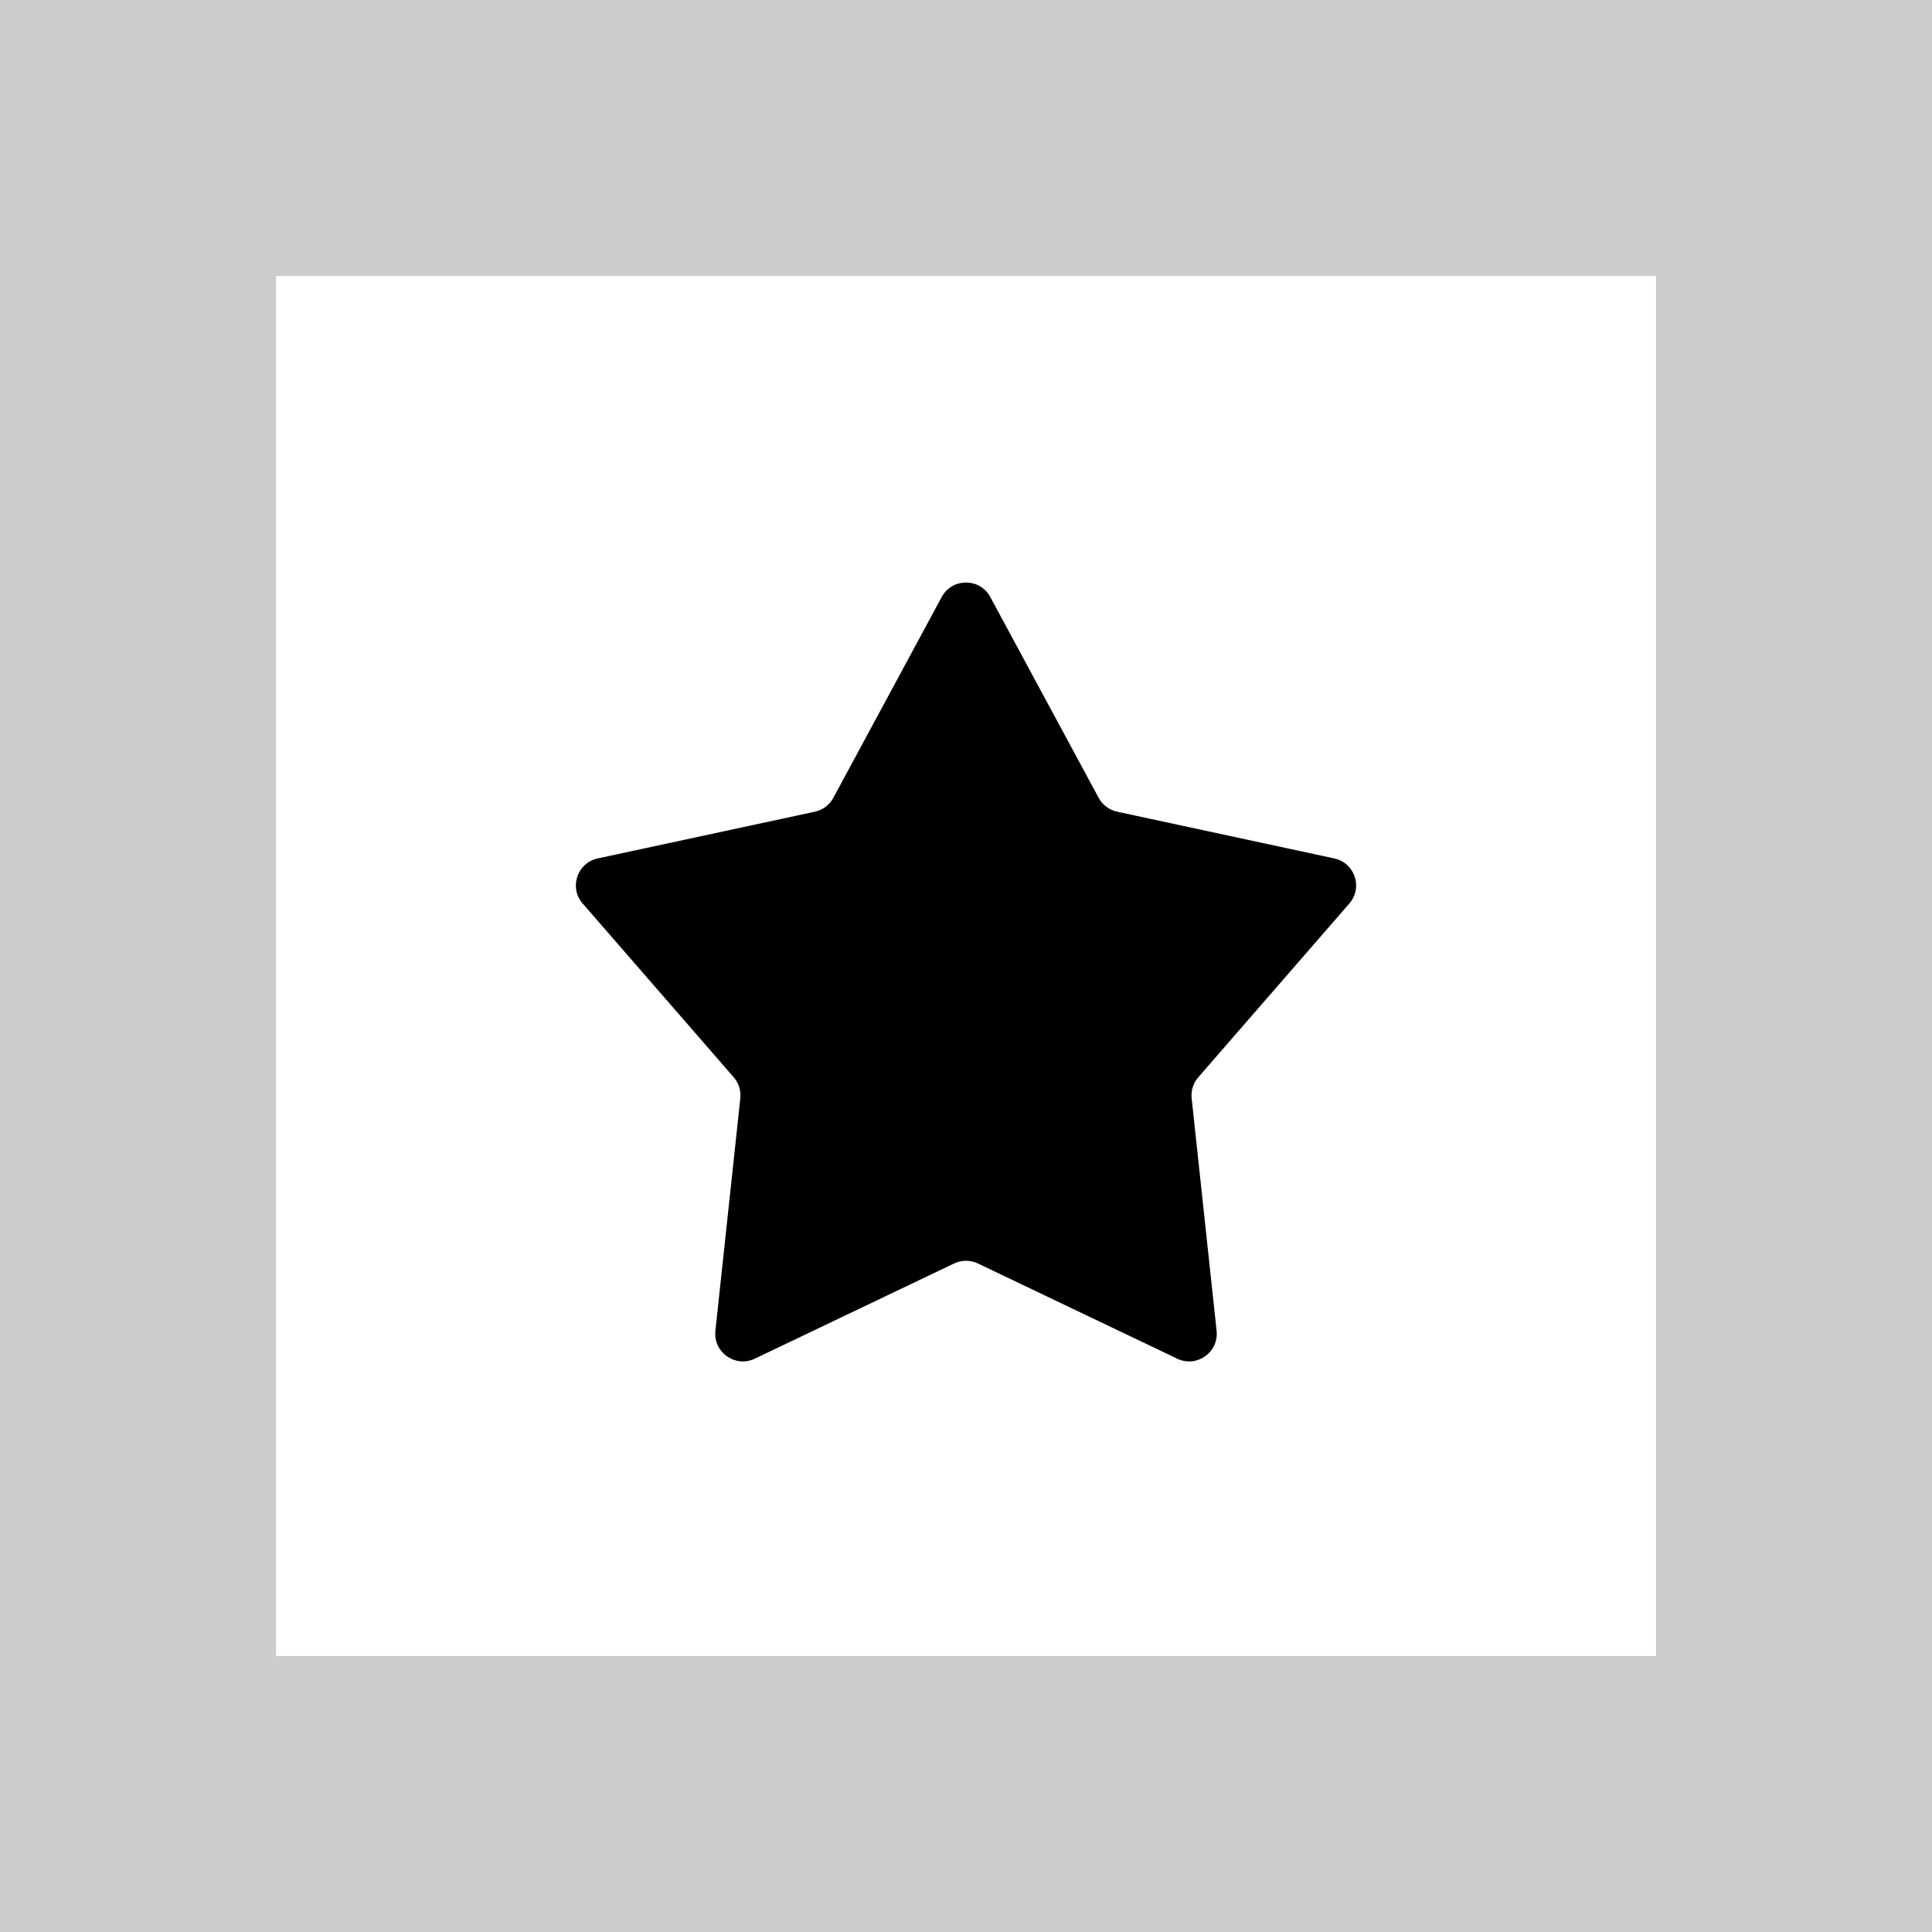
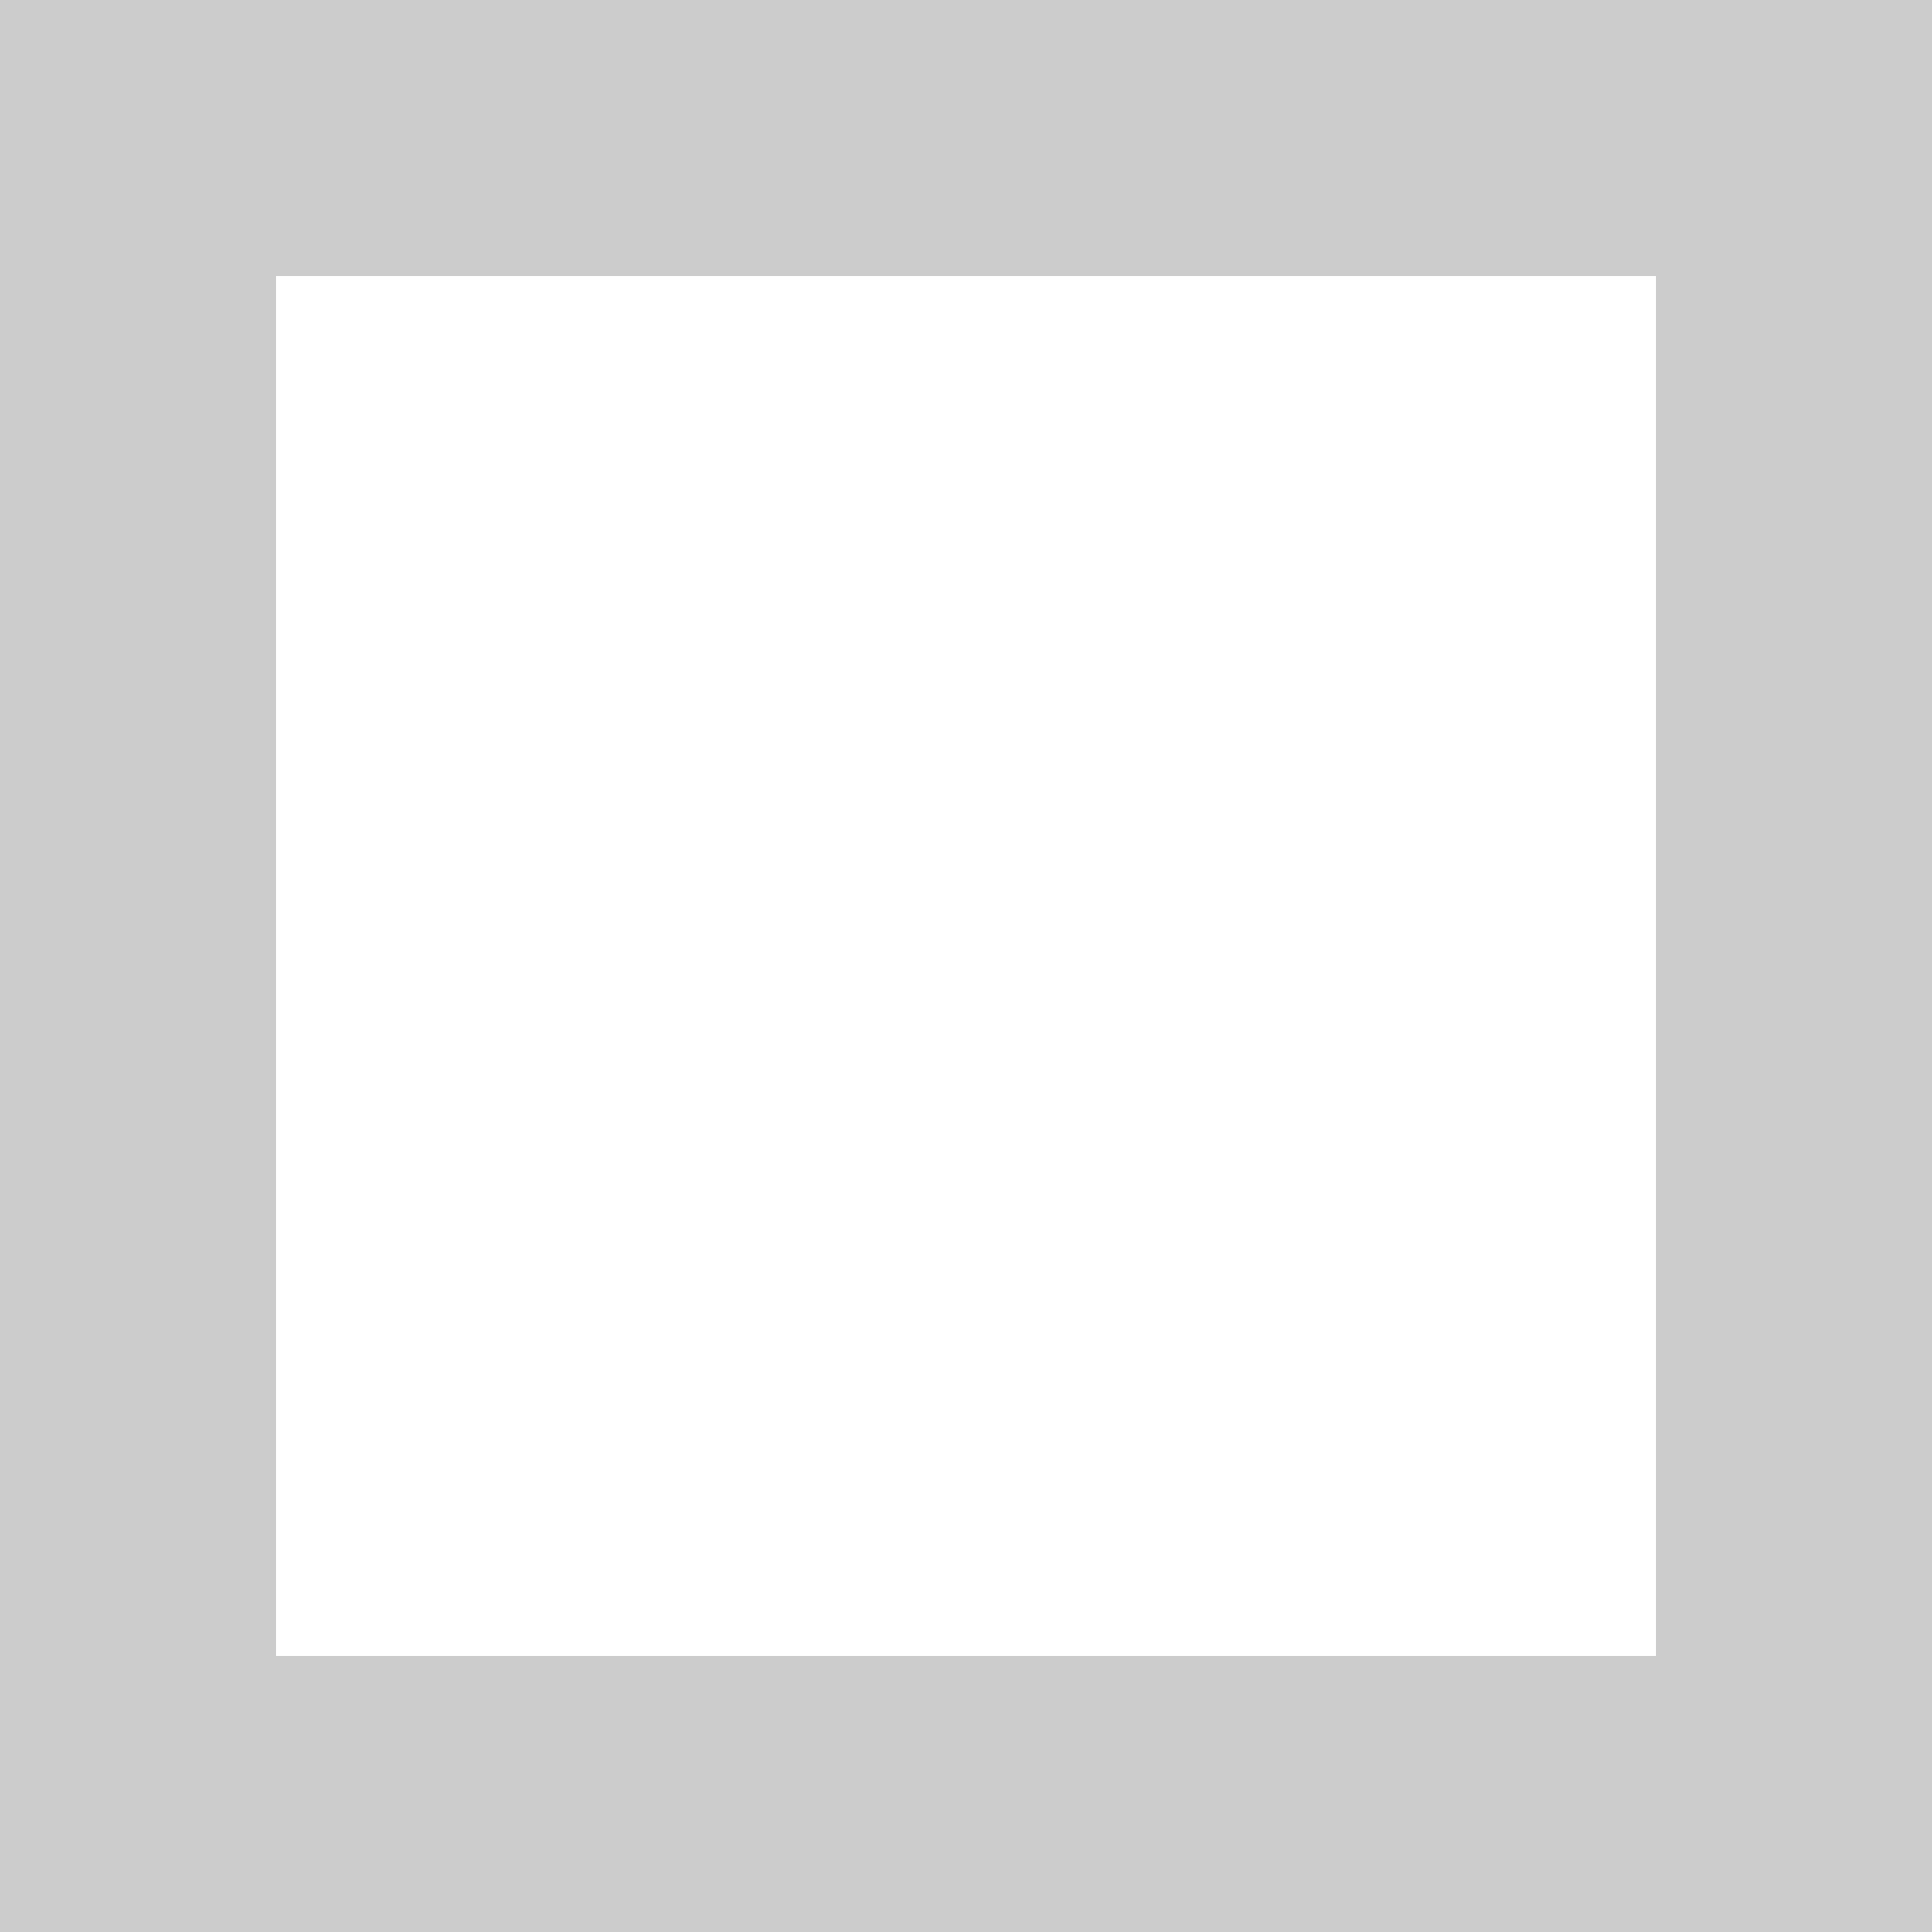
<svg xmlns="http://www.w3.org/2000/svg" width="70" height="70" viewBox="0 0 70 70" fill="none">
  <path d="M65 5H5V65H65V5Z" stroke="black" stroke-opacity="0.2" stroke-width="10" />
-   <path d="M34.12 21.631C34.498 20.931 35.502 20.931 35.88 21.631L39.806 28.906C39.945 29.164 40.189 29.347 40.475 29.409L48.345 31.103C49.089 31.263 49.389 32.162 48.889 32.736L43.416 39.032C43.234 39.242 43.147 39.518 43.176 39.795L44.08 48.219C44.163 48.997 43.361 49.565 42.654 49.228L35.431 45.778C35.158 45.648 34.842 45.648 34.569 45.778L27.346 49.228C26.64 49.565 25.837 48.997 25.92 48.219L26.823 39.795C26.853 39.518 26.766 39.242 26.584 39.032L21.111 32.736C20.611 32.162 20.911 31.263 21.655 31.103L29.525 29.409C29.811 29.347 30.055 29.164 30.194 28.906L34.12 21.631Z" fill="black" />
</svg>